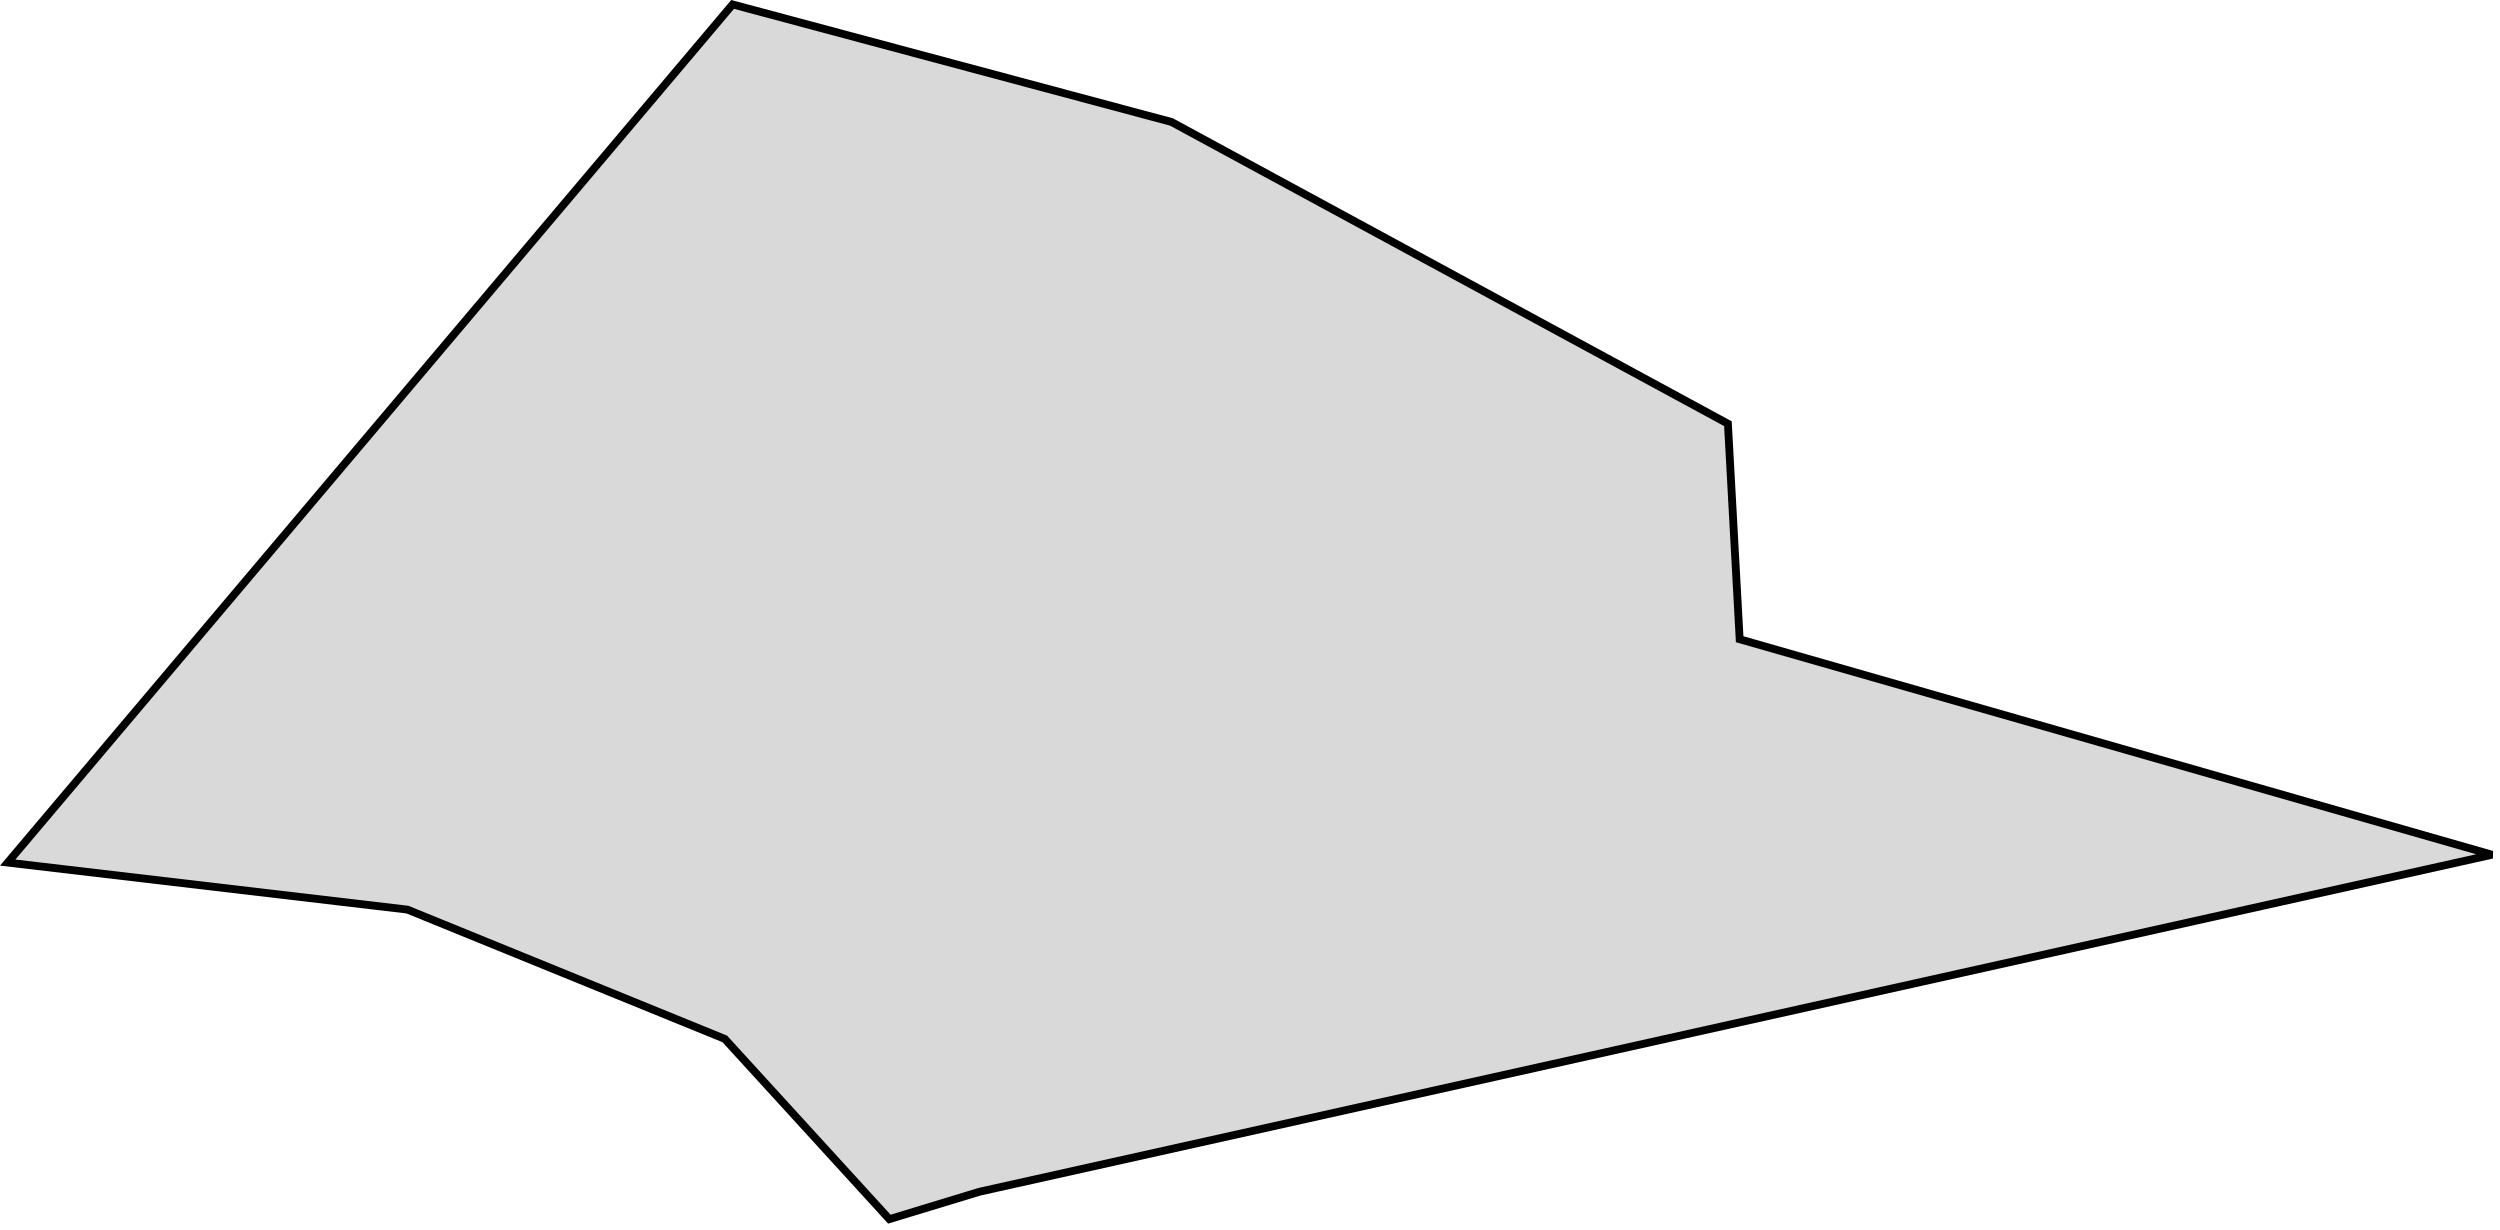
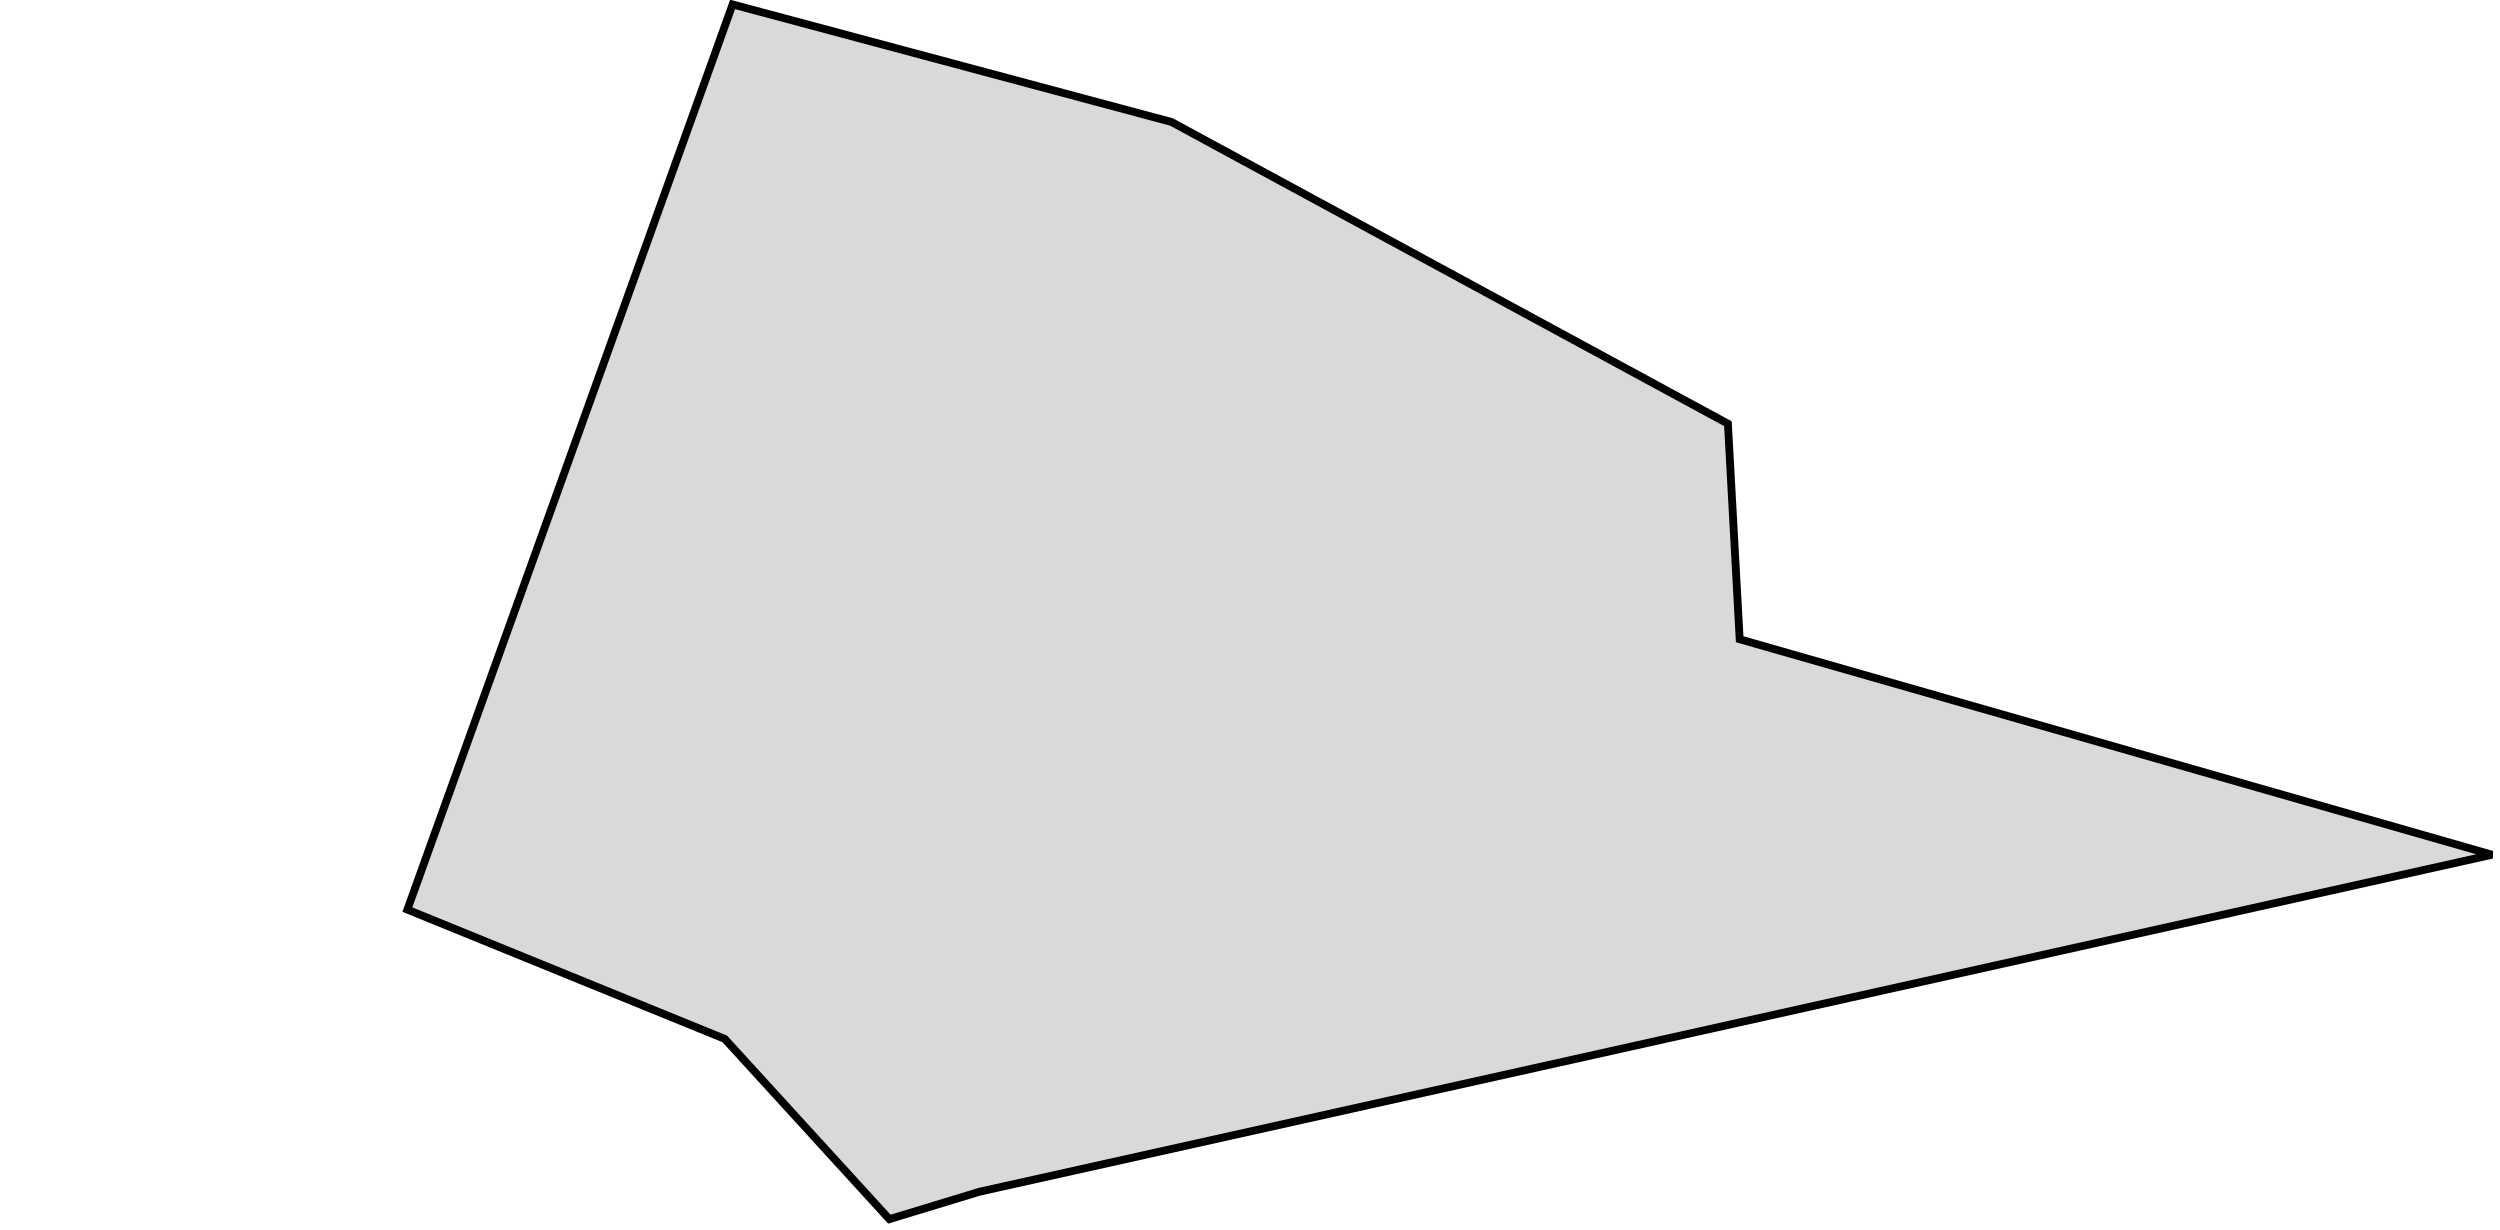
<svg xmlns="http://www.w3.org/2000/svg" width="319" height="157" viewBox="0 0 319 157" fill="none">
-   <path d="M317.982 109.065L124.982 152.065L113.482 155.565L92.482 132.565L51.982 116.065L0.982 110.065L93.482 0.565L149.482 15.565L220.482 54.065L221.982 81.565L317.982 109.065Z" fill="#D9D9D9" stroke="black" />
+   <path d="M317.982 109.065L124.982 152.065L113.482 155.565L92.482 132.565L51.982 116.065L93.482 0.565L149.482 15.565L220.482 54.065L221.982 81.565L317.982 109.065Z" fill="#D9D9D9" stroke="black" />
</svg>